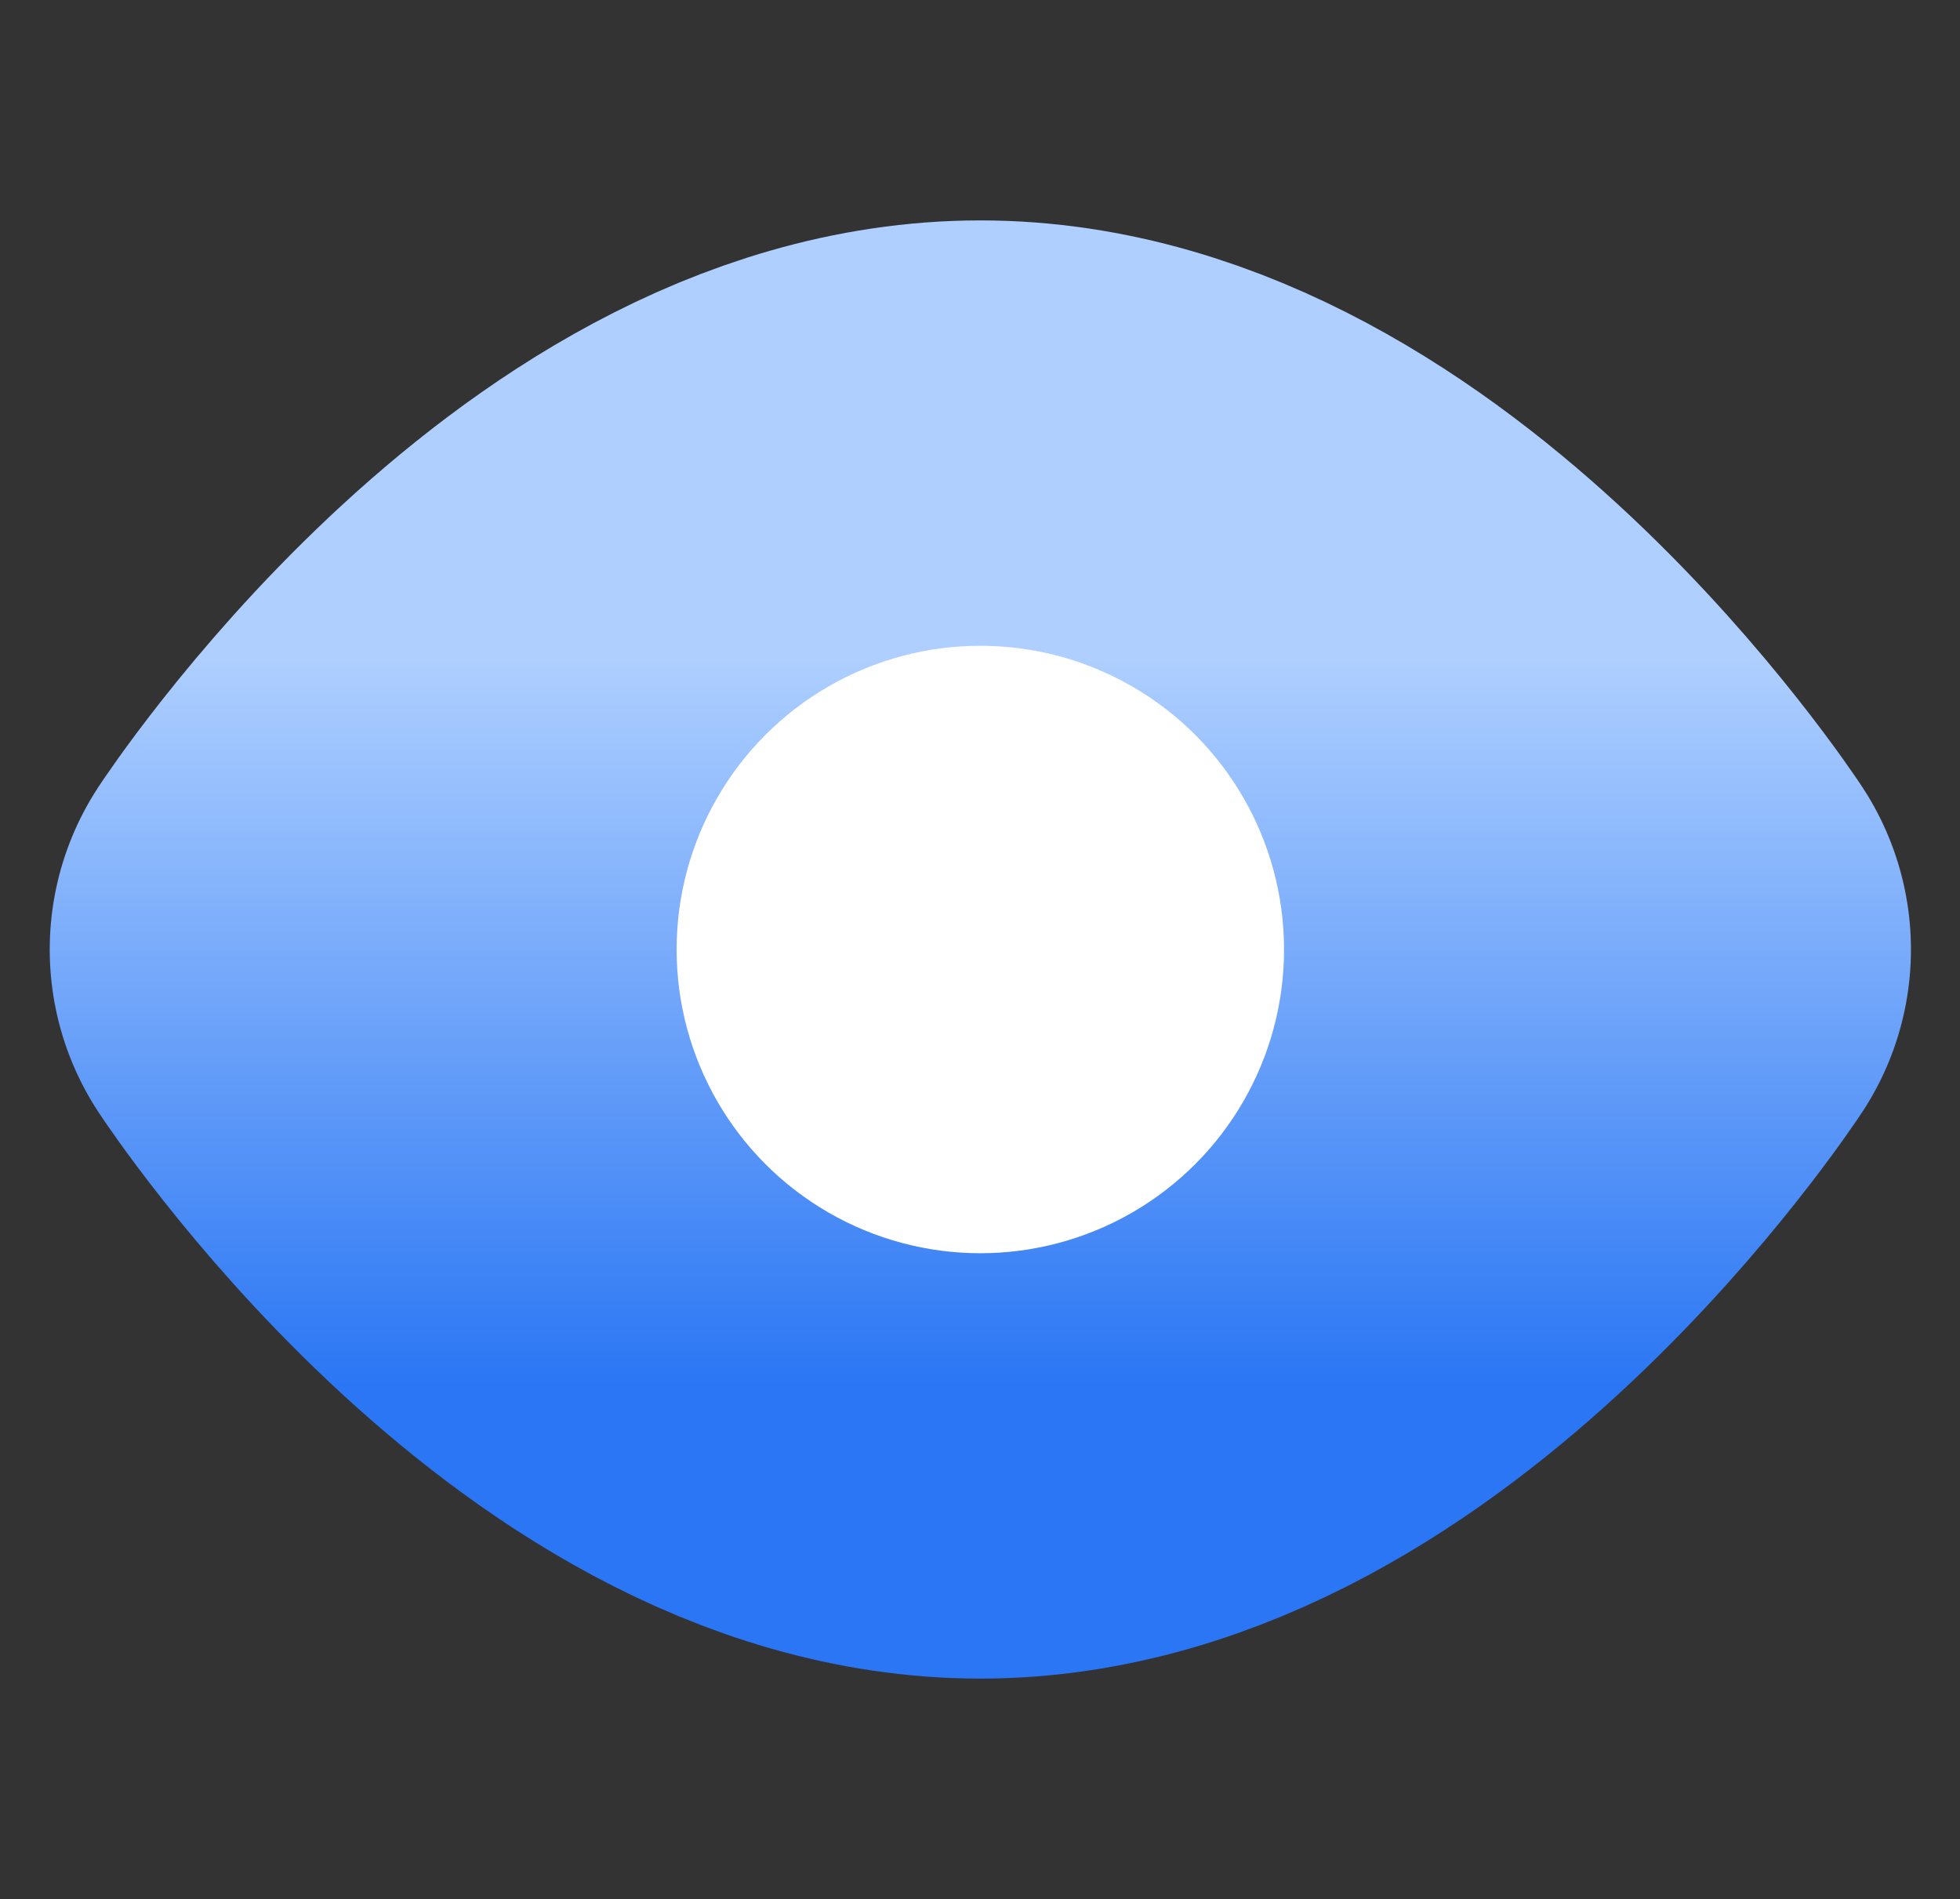
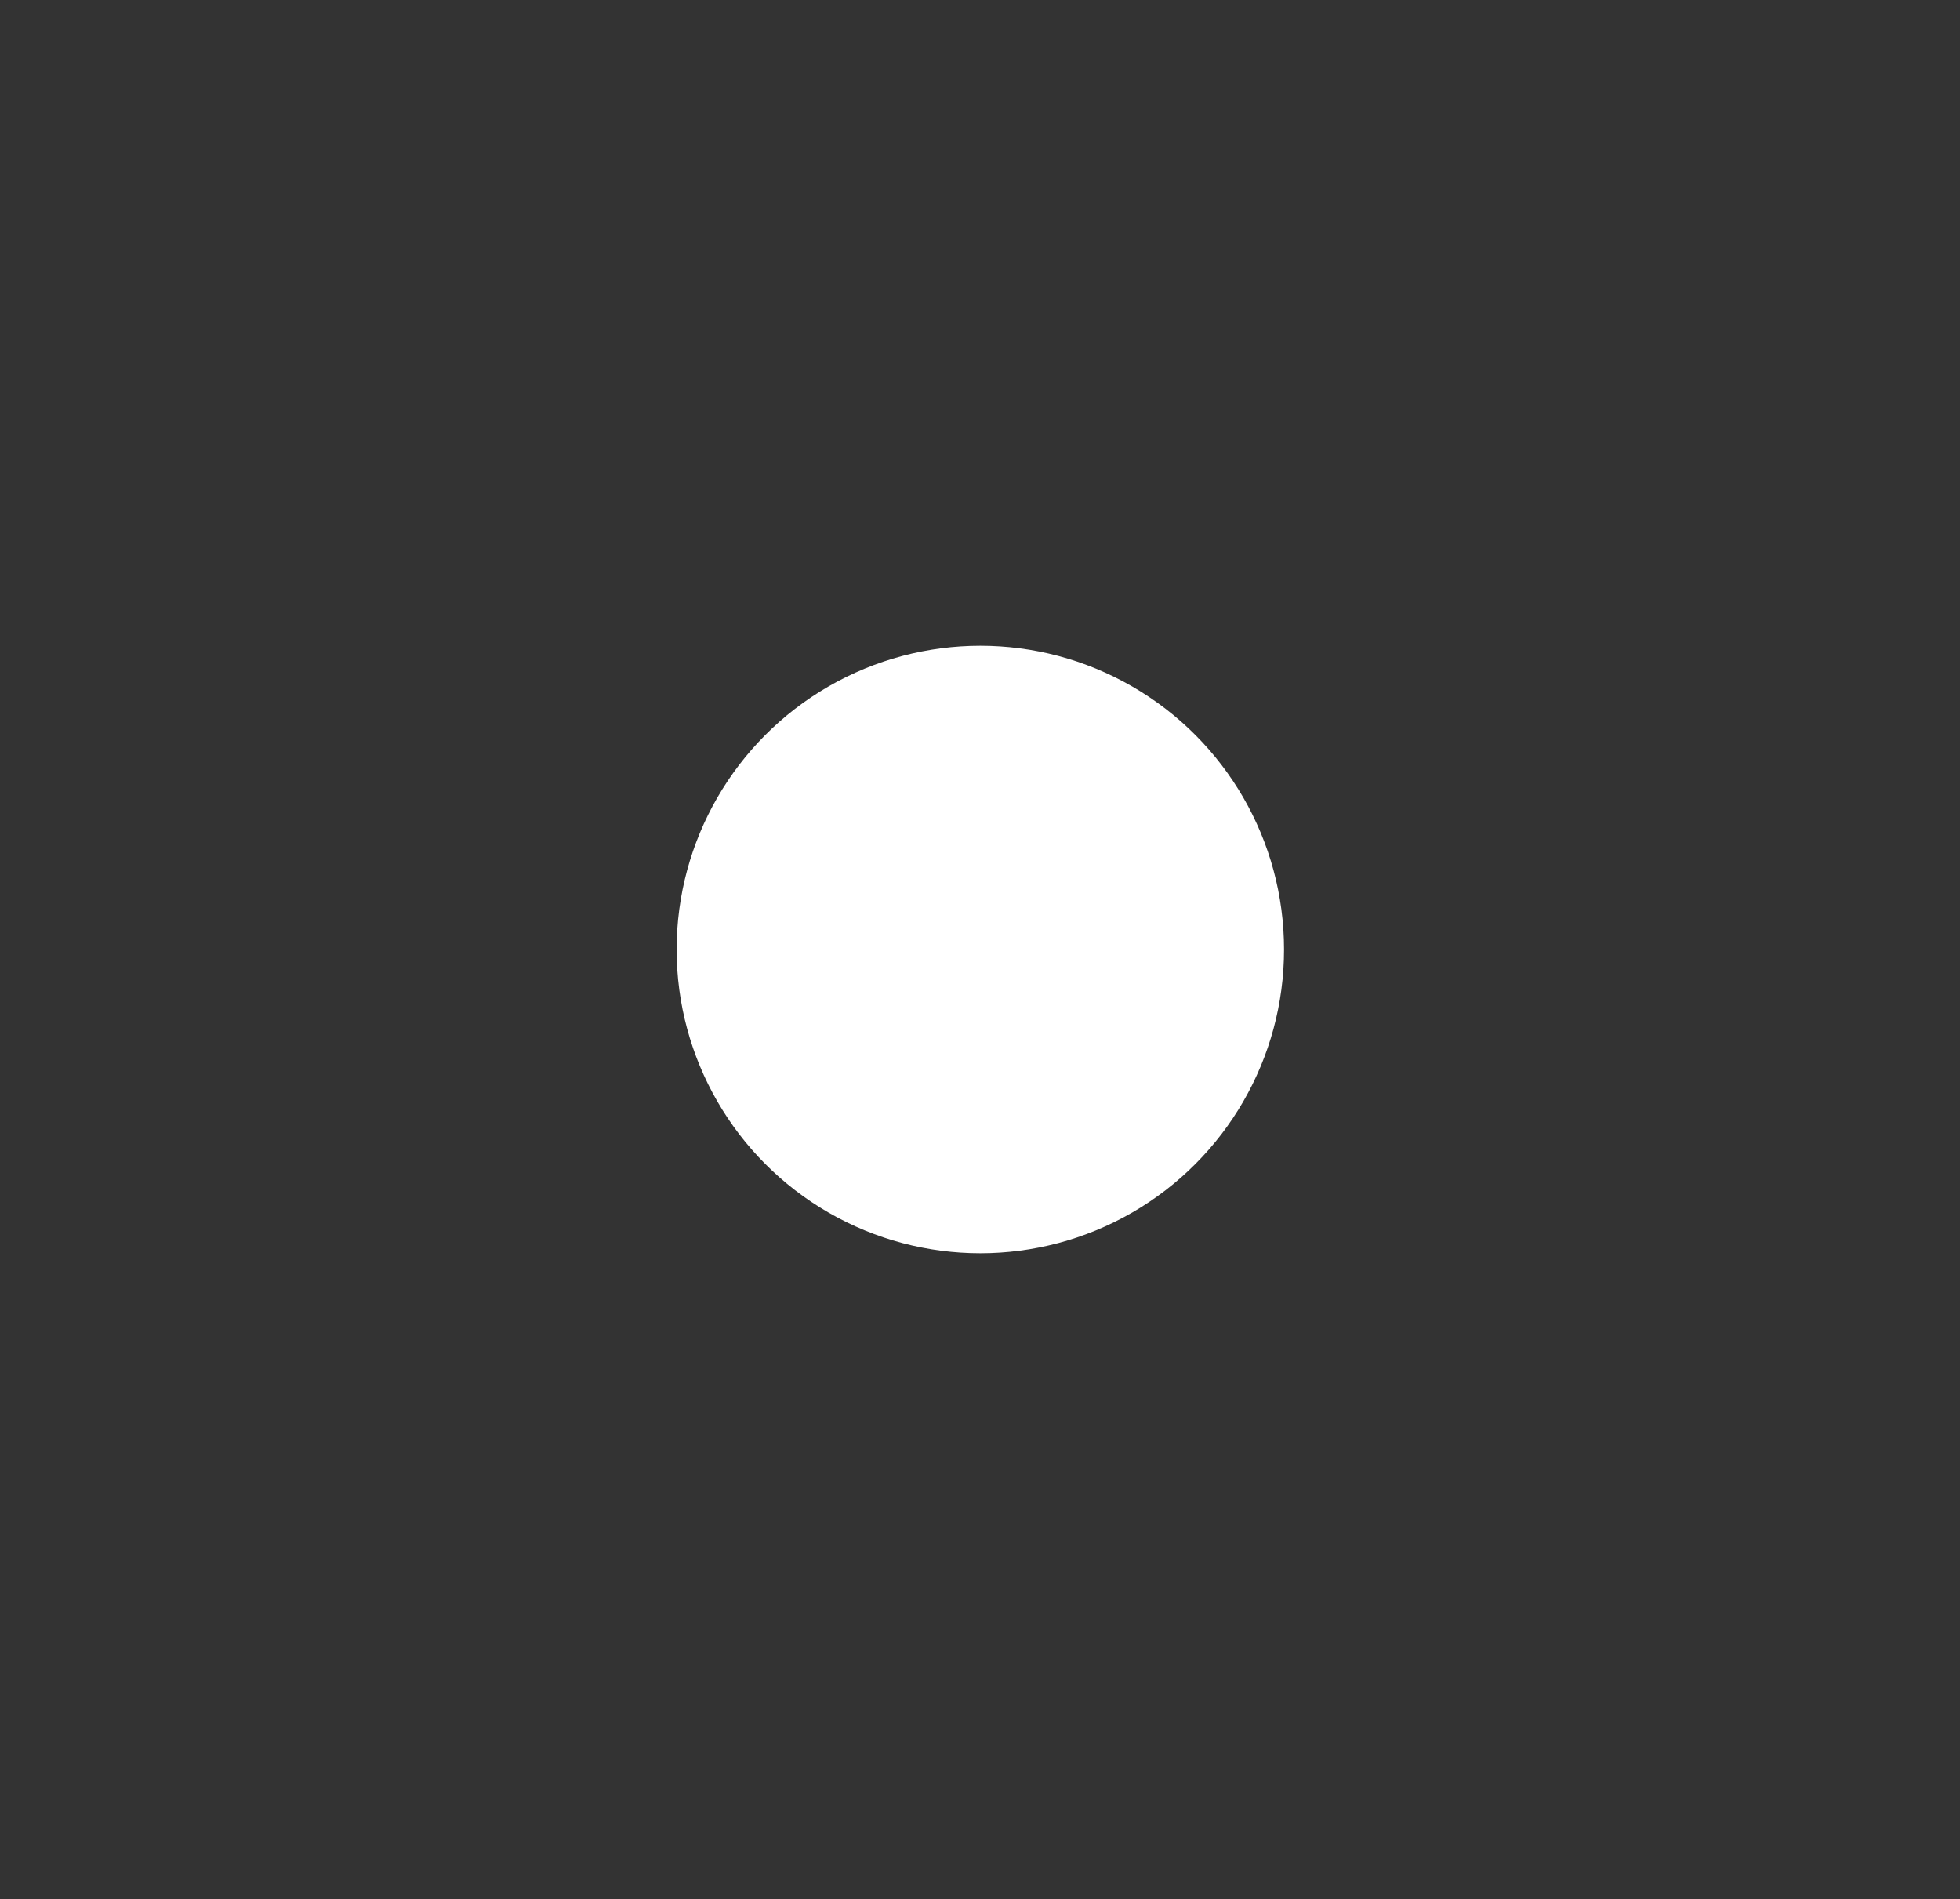
<svg xmlns="http://www.w3.org/2000/svg" viewBox="0 0 291.7 282.6">
  <rect x="0" y="0" width="291.7" height="282.6" fill="#333333" stroke="none" />
  <linearGradient id="a" gradientUnits="userSpaceOnUse" x1="145.9" x2="145.9" y1="32.8" y2="249.8">
    <stop offset=".3" stop-color="#aecfff" />
    <stop offset=".8" stop-color="#2a76f4" />
  </linearGradient>
-   <path d="m240.4 141.3s-42.3 64.5-94.5 64.5-94.5-64.5-94.5-64.5 42.3-64.5 94.5-64.5 94.5 64.5 94.5 64.5z" fill="none" stroke="url(#a)" stroke-linecap="round" stroke-linejoin="round" stroke-width="88" />
  <circle cx="145.9" cy="141.3" fill="#fff" r="45.2" />
</svg>